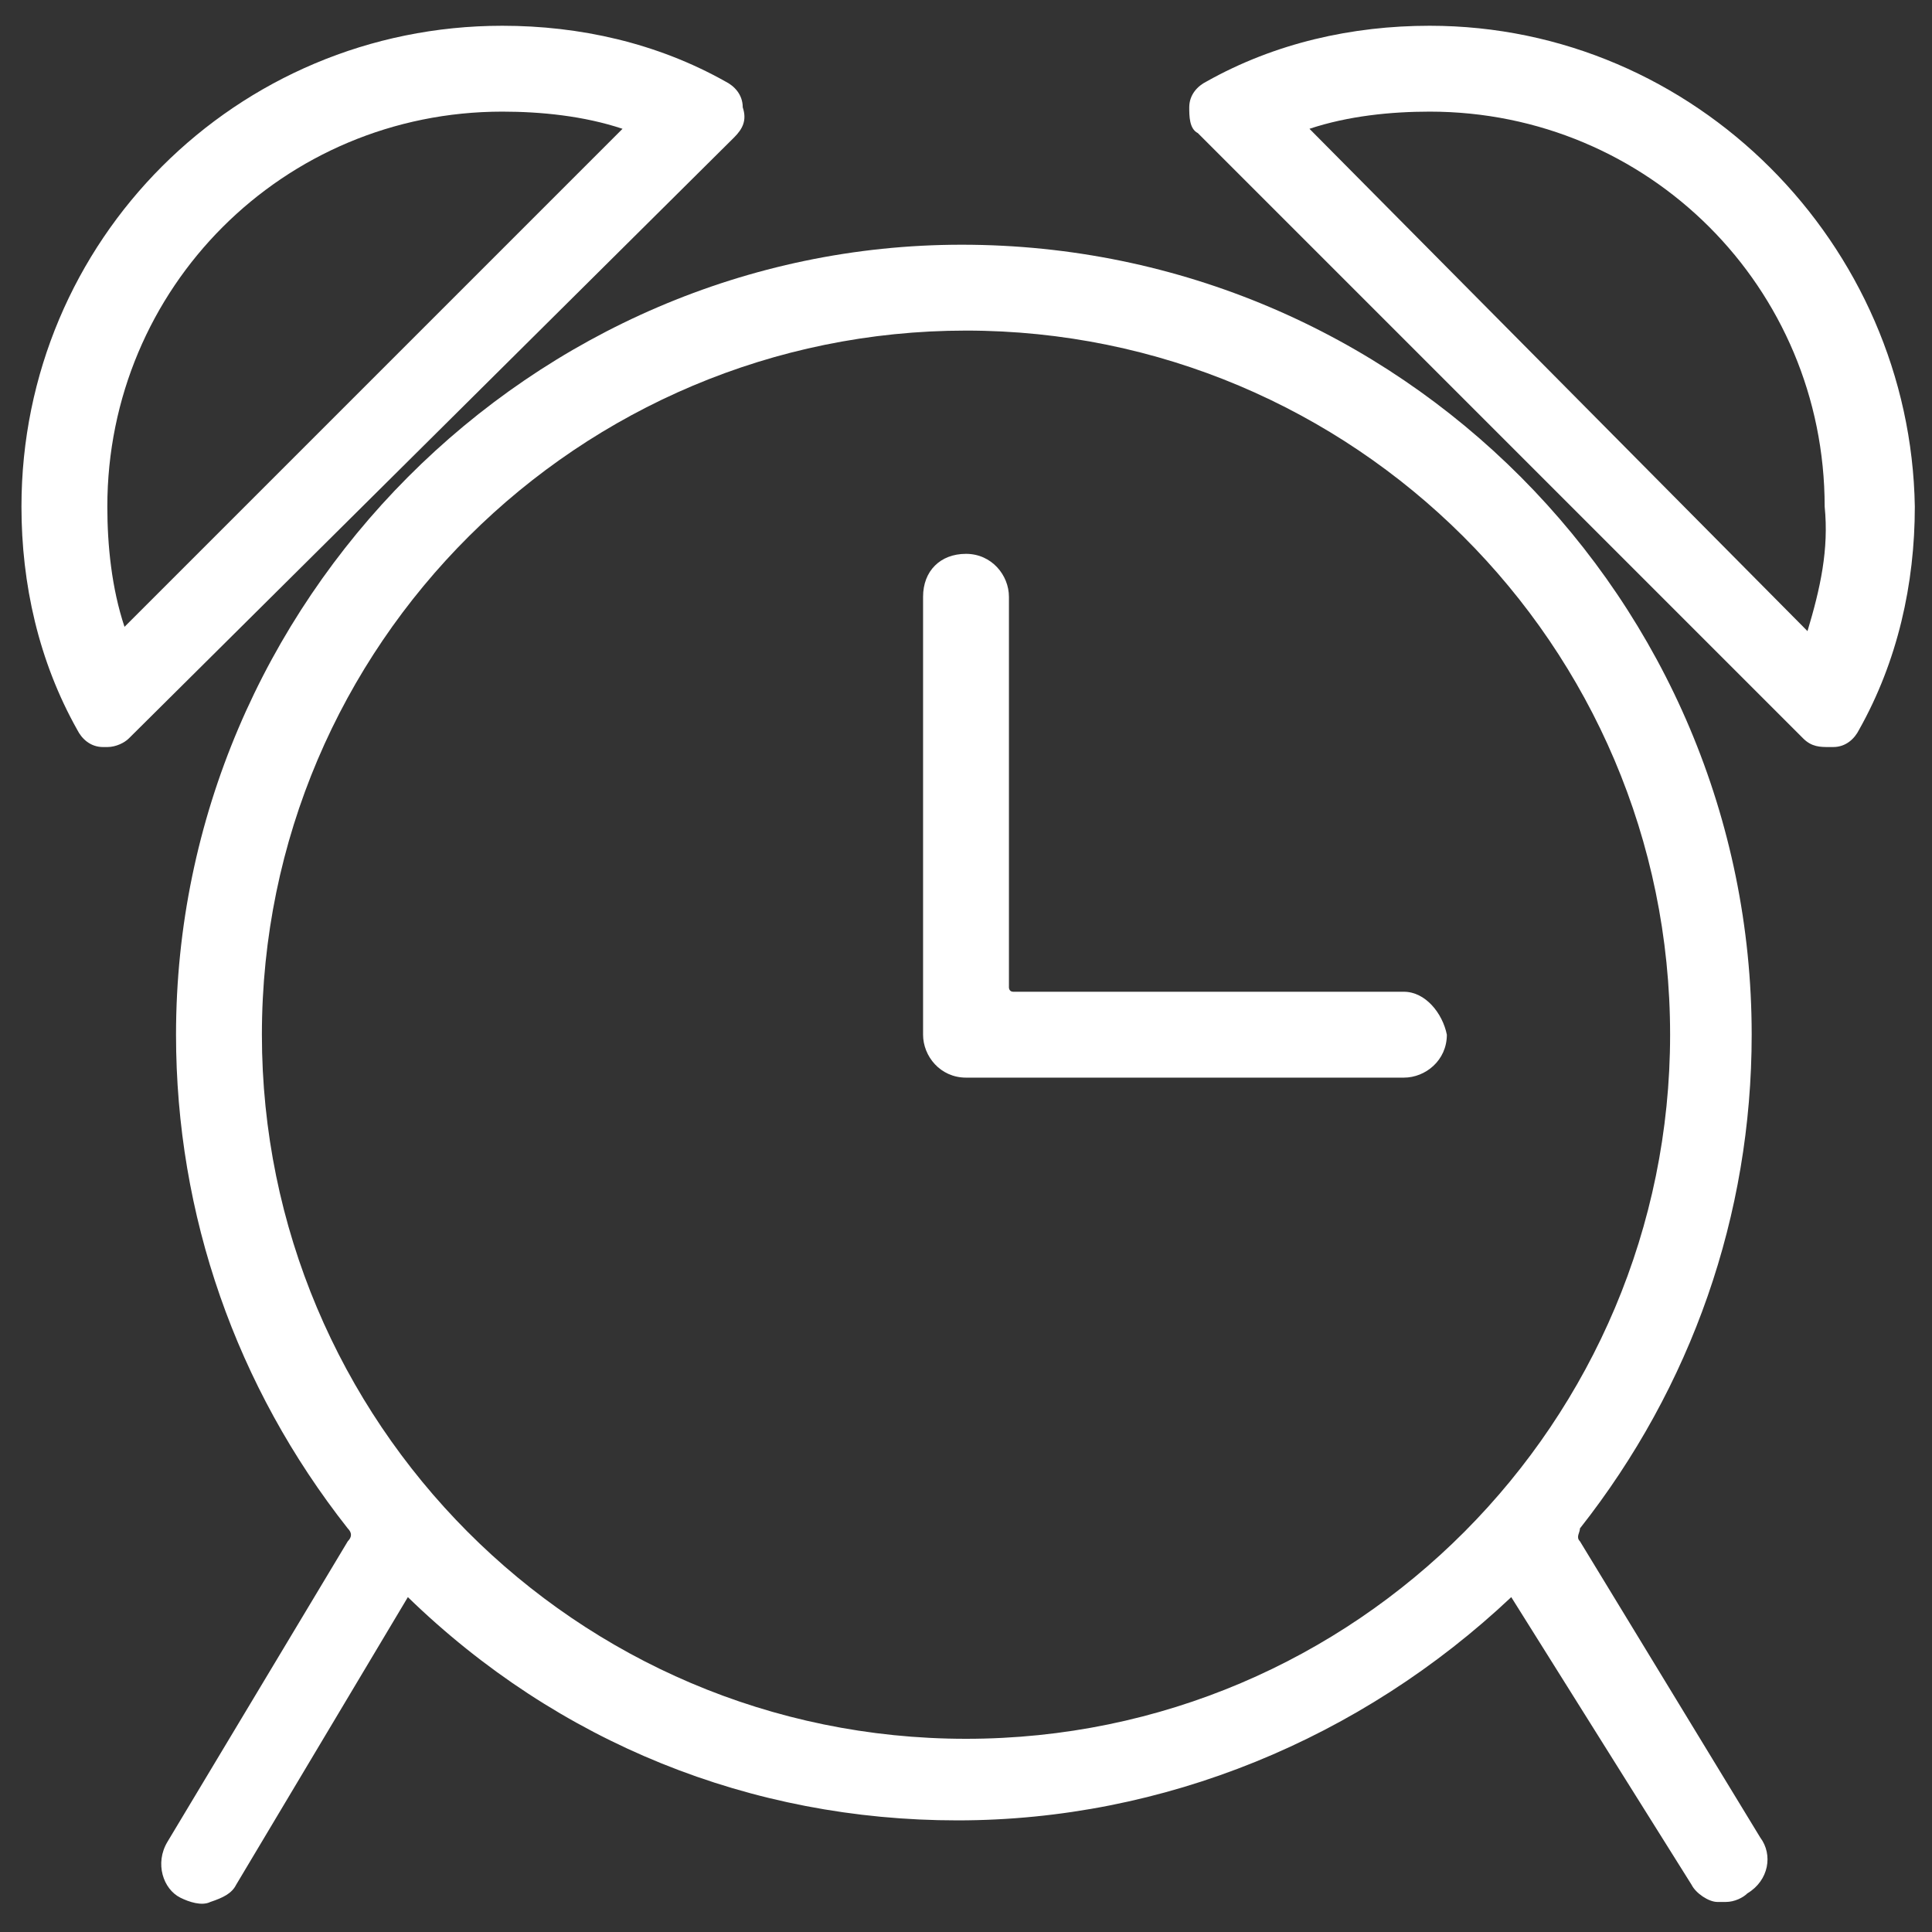
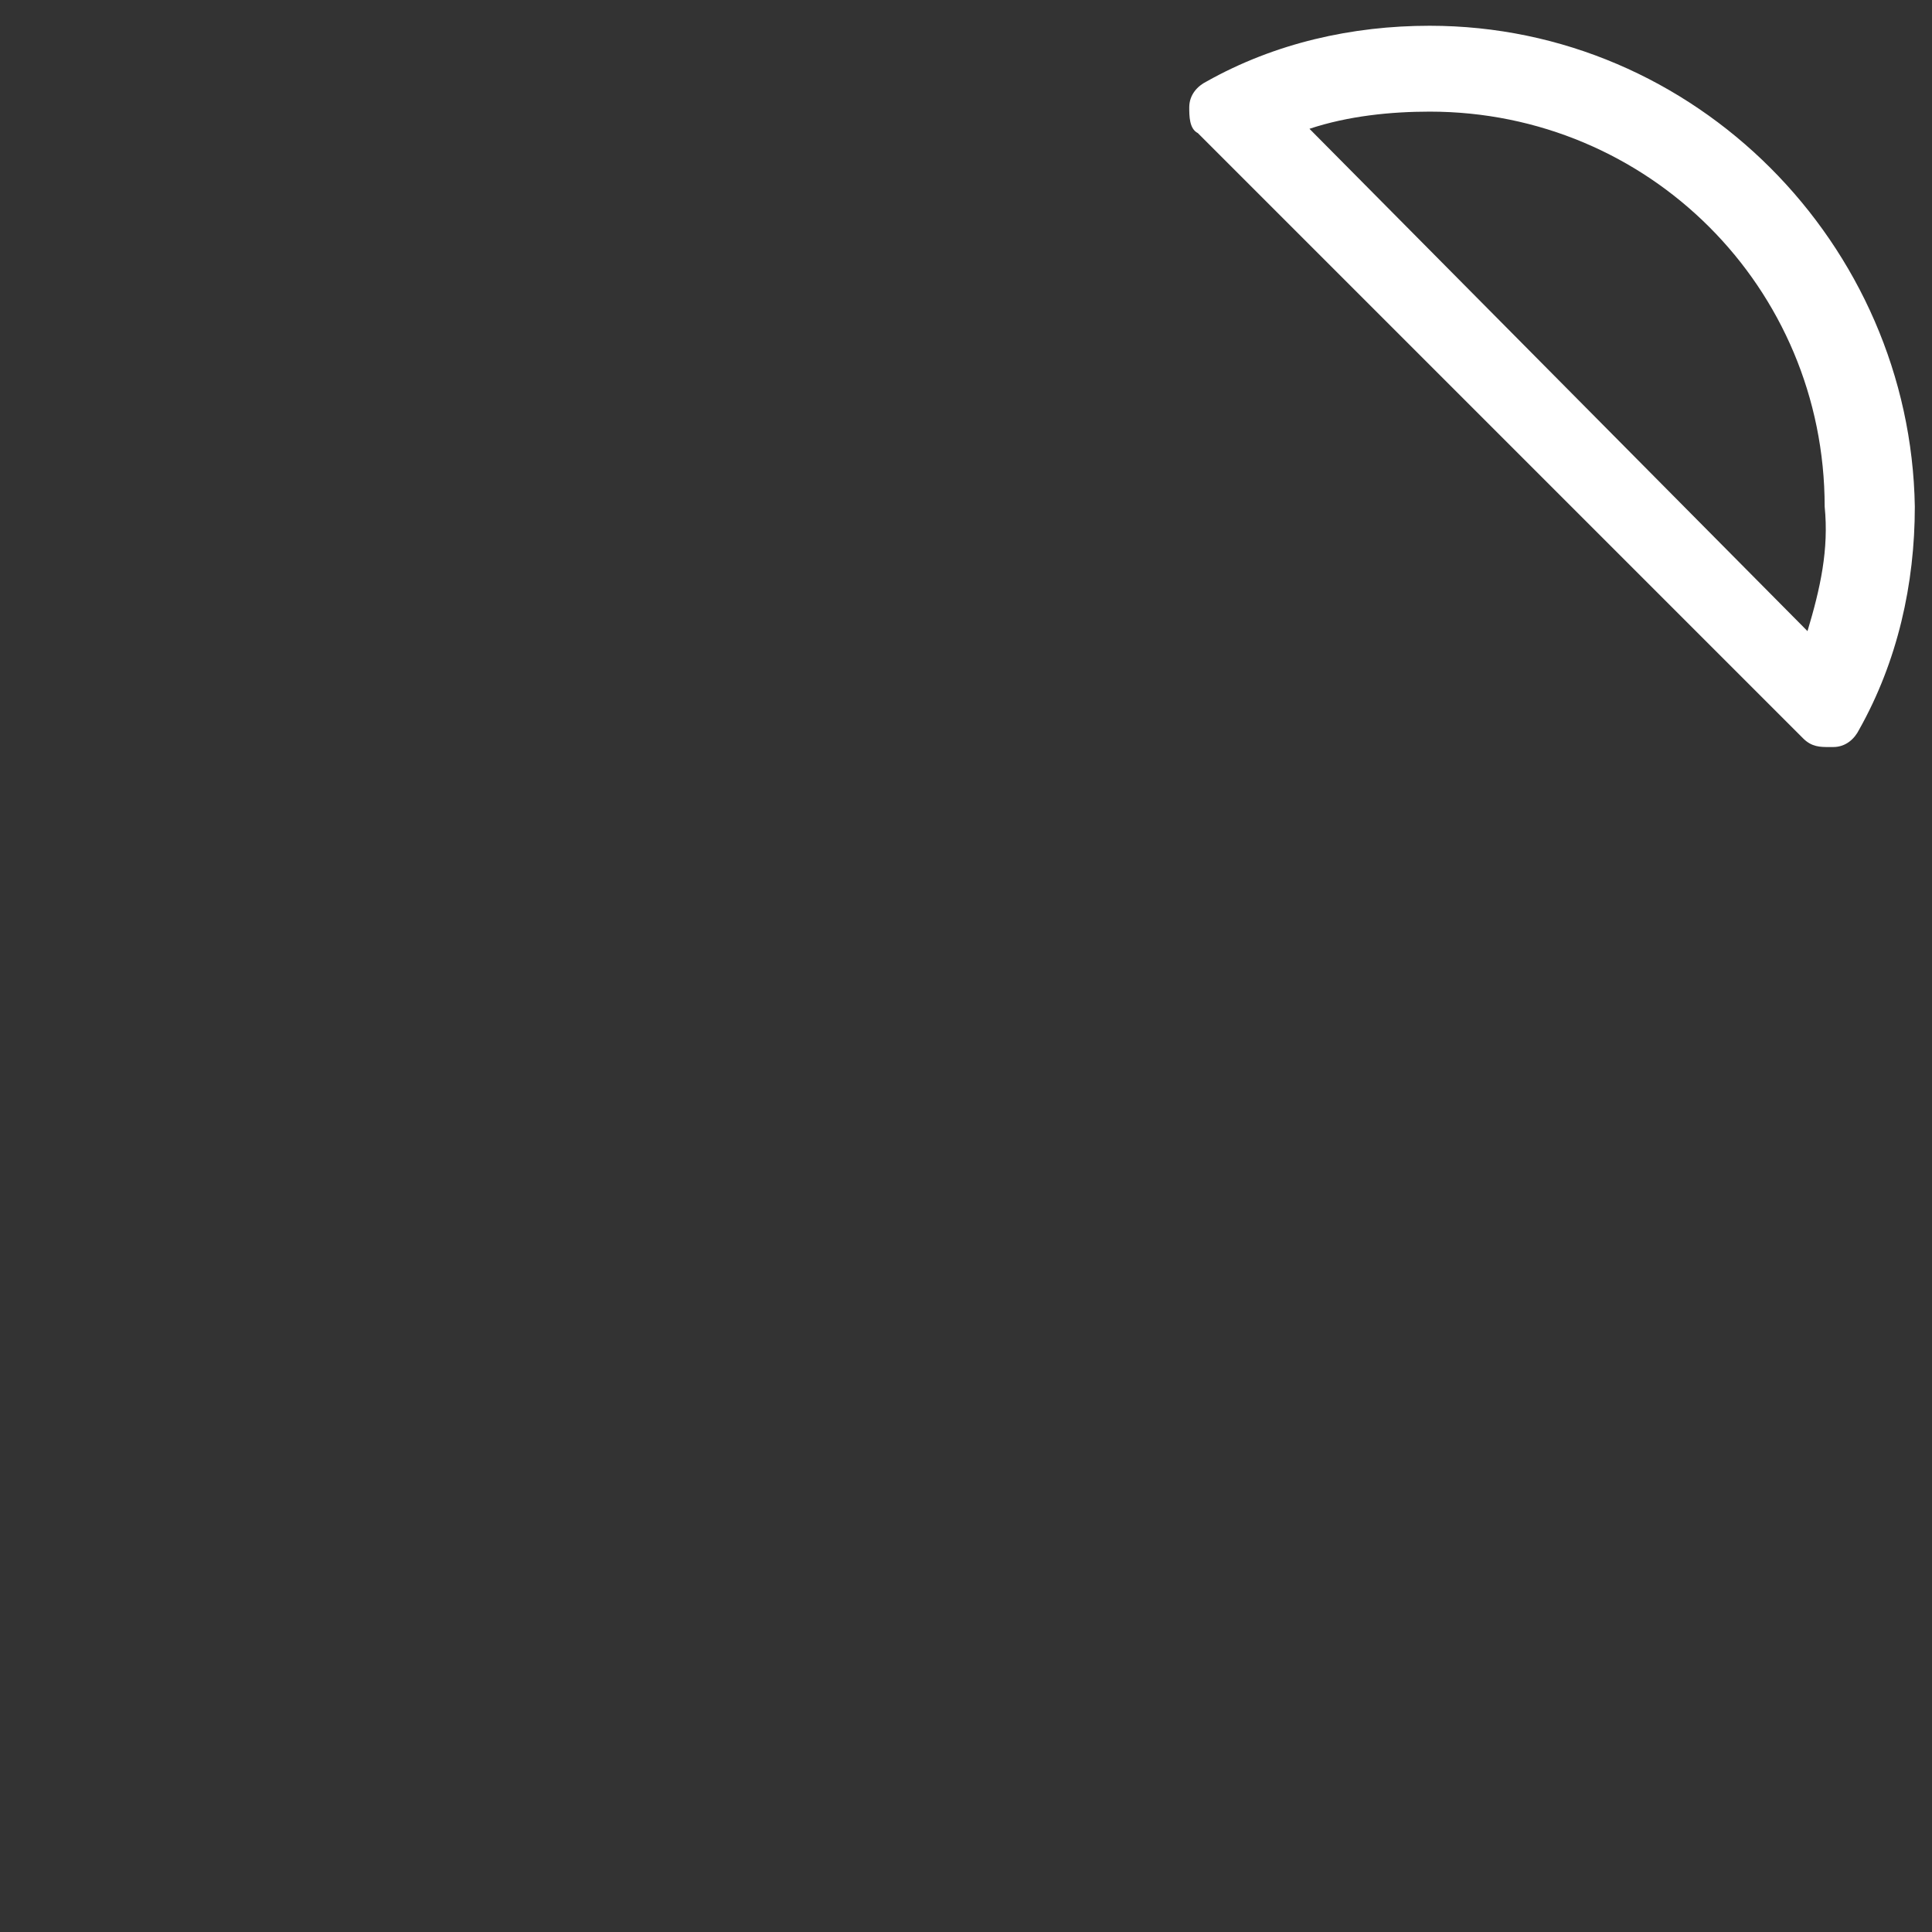
<svg xmlns="http://www.w3.org/2000/svg" version="1.1" id="Capa_1" x="0px" y="0px" viewBox="0 0 45 45" style="enable-background:new 0 0 45 45;" xml:space="preserve">
  <rect x="0" y="0" width="45" height="45" fill="#333333" stroke="none" />
  <style type="text/css">
	.st0{fill:#FFFFFF;}
</style>
  <g>
-     <path class="st0" d="M32.7,23.1h-9.1c-0.1,0-0.1-0.1-0.1-0.1v-9.1c0-0.5-0.4-1-1-1s-1,0.4-1,1v10.2c0,0.5,0.4,1,1,1h10.2   c0.5,0,1-0.4,1-1C33.6,23.6,33.2,23.1,32.7,23.1z" />
-     <path class="st0" d="M36.8,35.9c-0.1-0.1,0-0.2,0-0.3c2.6-3.3,4-7.3,4-11.5c0-10.1-8.2-18.4-18.4-18.4C12.4,5.7,4.1,14,4.1,24.1   c0,4.2,1.4,8.2,4,11.5c0.1,0.1,0.1,0.2,0,0.3l-4.2,7c-0.3,0.5-0.1,1.1,0.3,1.3c0.2,0.1,0.5,0.2,0.7,0.1c0.3-0.1,0.5-0.2,0.6-0.4   l4-6.7c3.5,3.4,8,5.2,12.8,5.2c4.8,0,9.4-1.9,12.9-5.2l4.2,6.7c0.1,0.2,0.4,0.4,0.6,0.4c0.1,0,0.1,0,0.2,0c0.2,0,0.4-0.1,0.5-0.2   c0.5-0.3,0.6-0.9,0.3-1.3L36.8,35.9z M22.5,40.5c-9.1,0-16.4-7.4-16.4-16.4c0-9.1,7.4-16.4,16.4-16.4S38.9,15,38.9,24.1   C38.9,33.1,31.6,40.5,22.5,40.5z" />
    <path class="st0" d="M33.3,0.6c-1.8,0-3.6,0.4-5.2,1.3c-0.2,0.1-0.4,0.3-0.4,0.6c0,0.2,0,0.5,0.2,0.6l14.1,14.1   c0.2,0.2,0.4,0.2,0.6,0.2c0,0,0.1,0,0.1,0c0.3,0,0.5-0.2,0.6-0.4c0.9-1.6,1.3-3.4,1.3-5.2C44.5,5.7,39.5,0.6,33.3,0.6z M42.1,14.7   L30.5,3c0.9-0.3,1.9-0.4,2.8-0.4c5.1,0,9.2,4.1,9.2,9.2C42.6,12.8,42.4,13.7,42.1,14.7L42.1,14.7z" />
-     <path class="st0" d="M17.3,2.5c0-0.3-0.2-0.5-0.4-0.6c-1.6-0.9-3.4-1.3-5.2-1.3c-6.2,0-11.2,5-11.2,11.2c0,1.8,0.4,3.6,1.3,5.2   c0.1,0.2,0.3,0.4,0.6,0.4c0,0,0.1,0,0.1,0c0.2,0,0.4-0.1,0.5-0.2L17.1,3.2C17.3,3,17.4,2.8,17.3,2.5z M14.5,3L2.9,14.6   c-0.3-0.9-0.4-1.9-0.4-2.8c0-5.1,4.1-9.2,9.2-9.2C12.6,2.6,13.6,2.7,14.5,3z" />
  </g>
</svg>